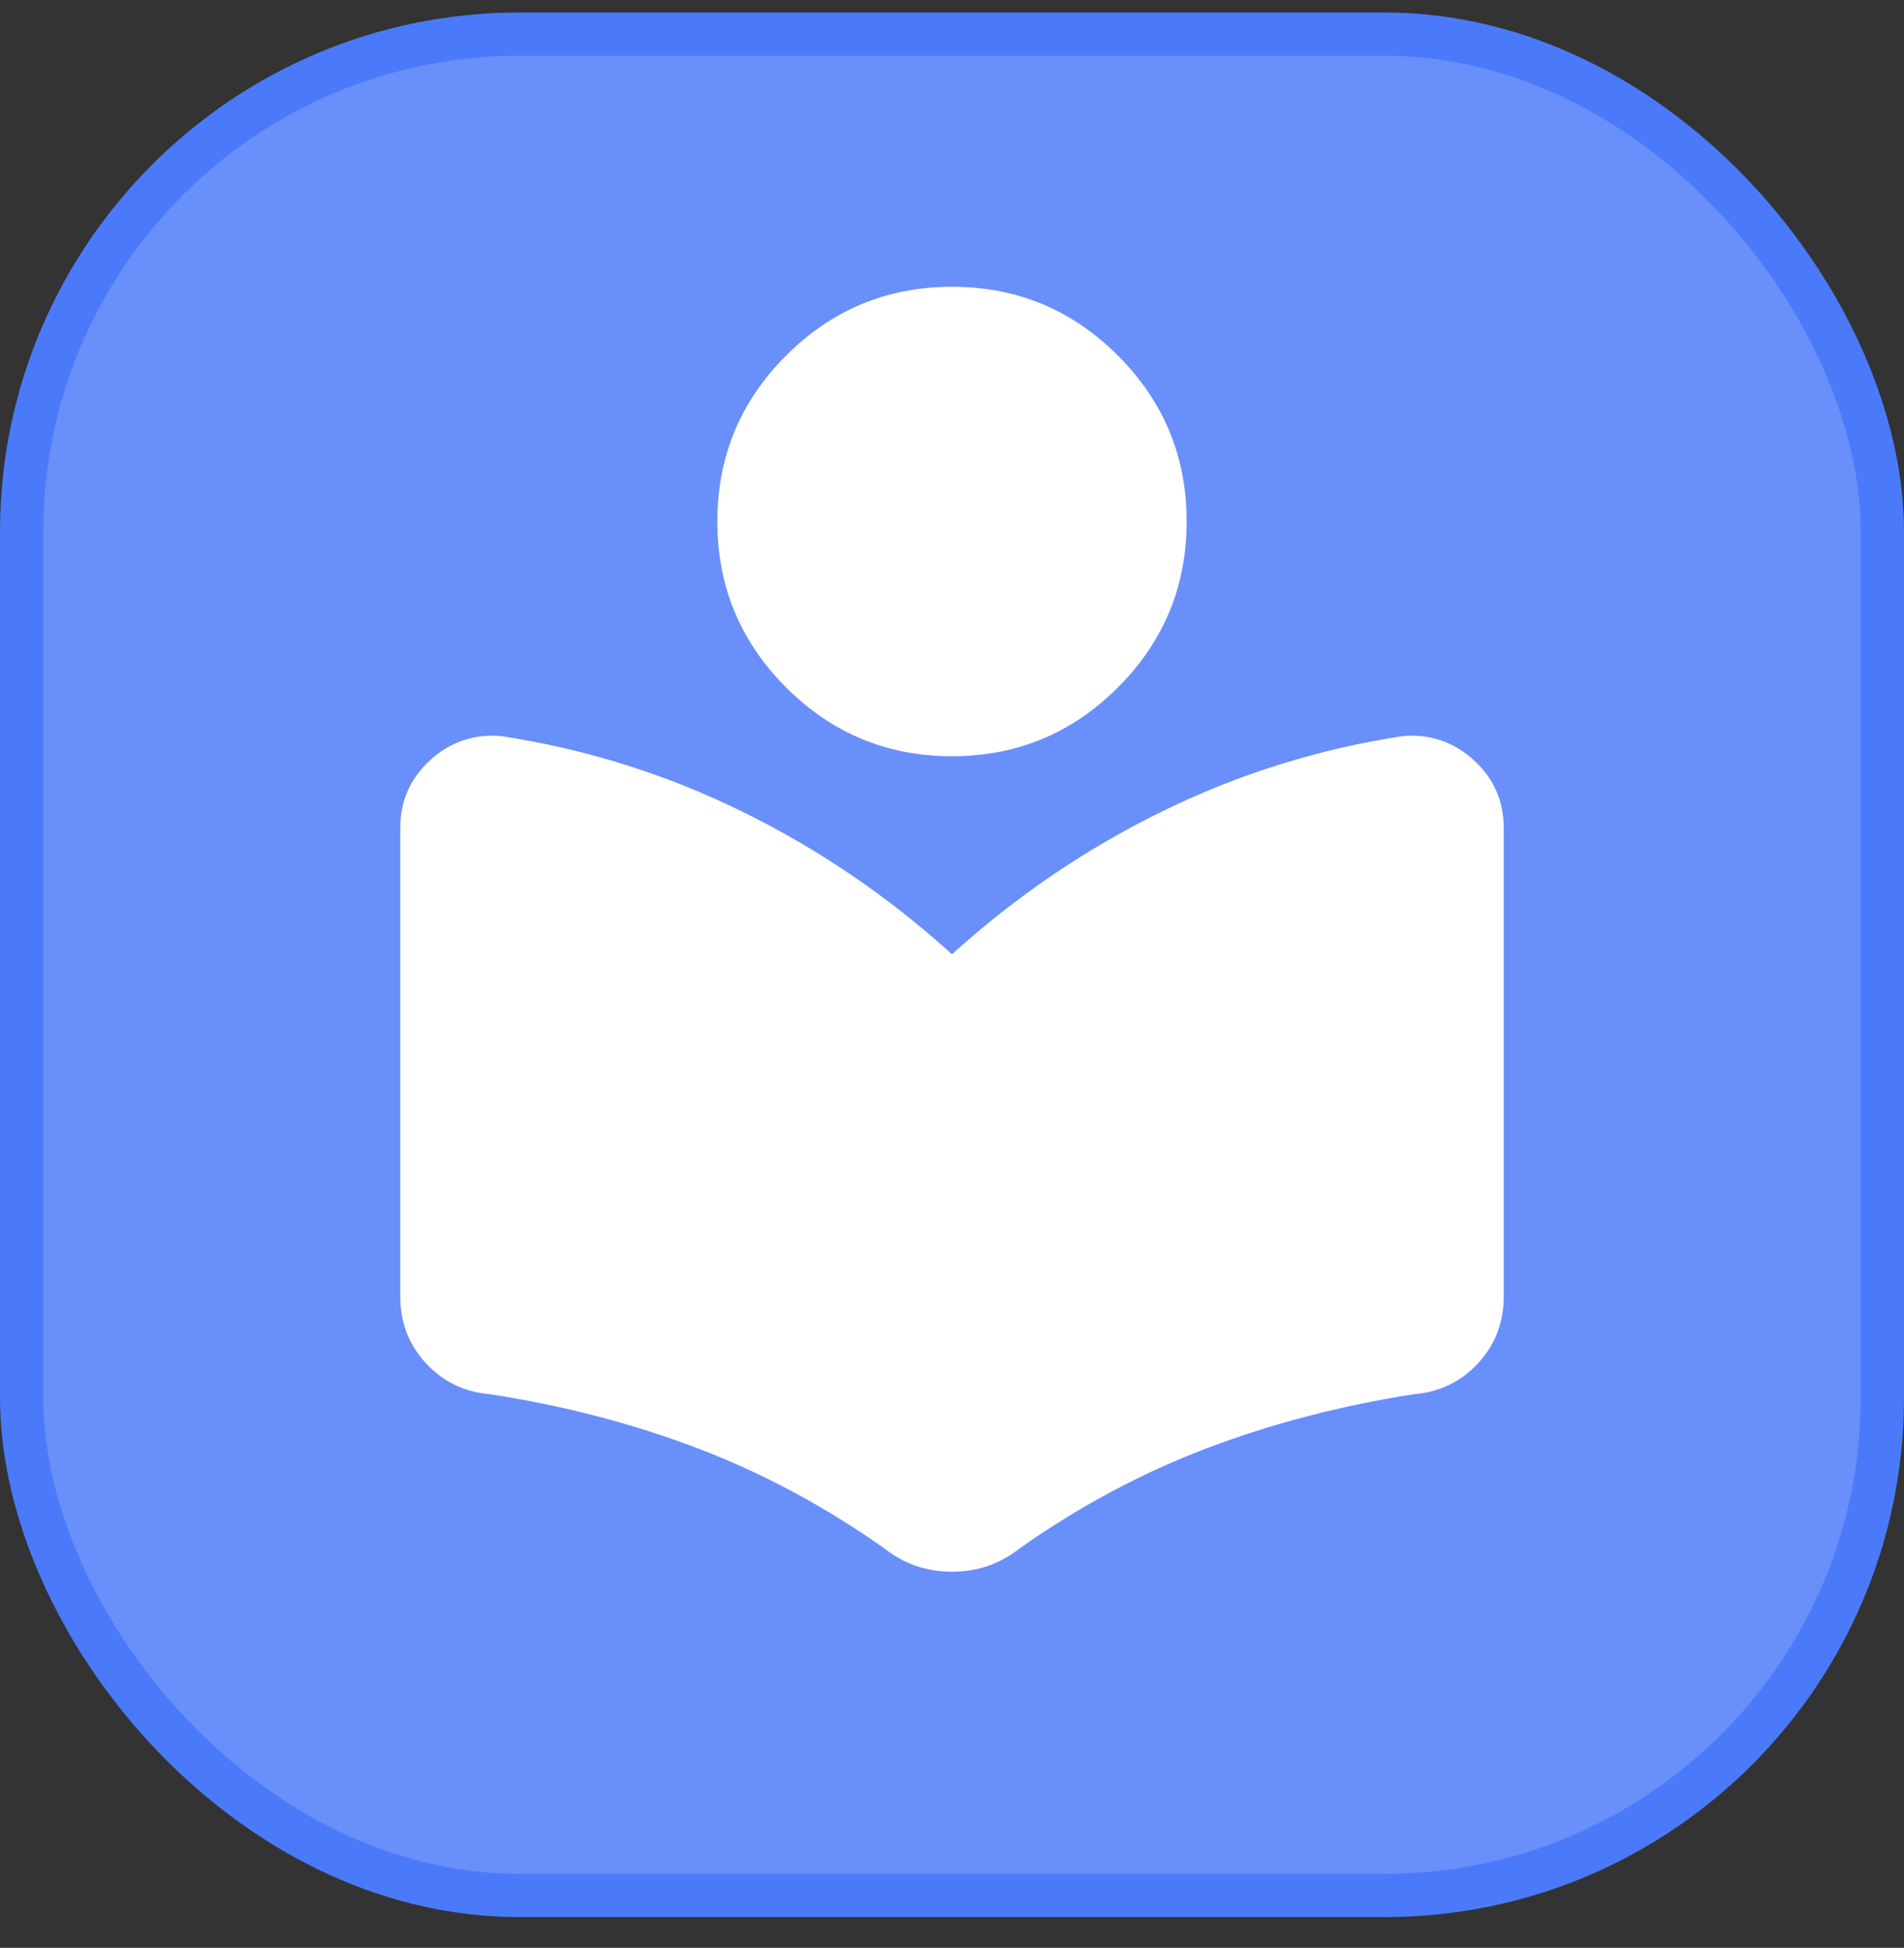
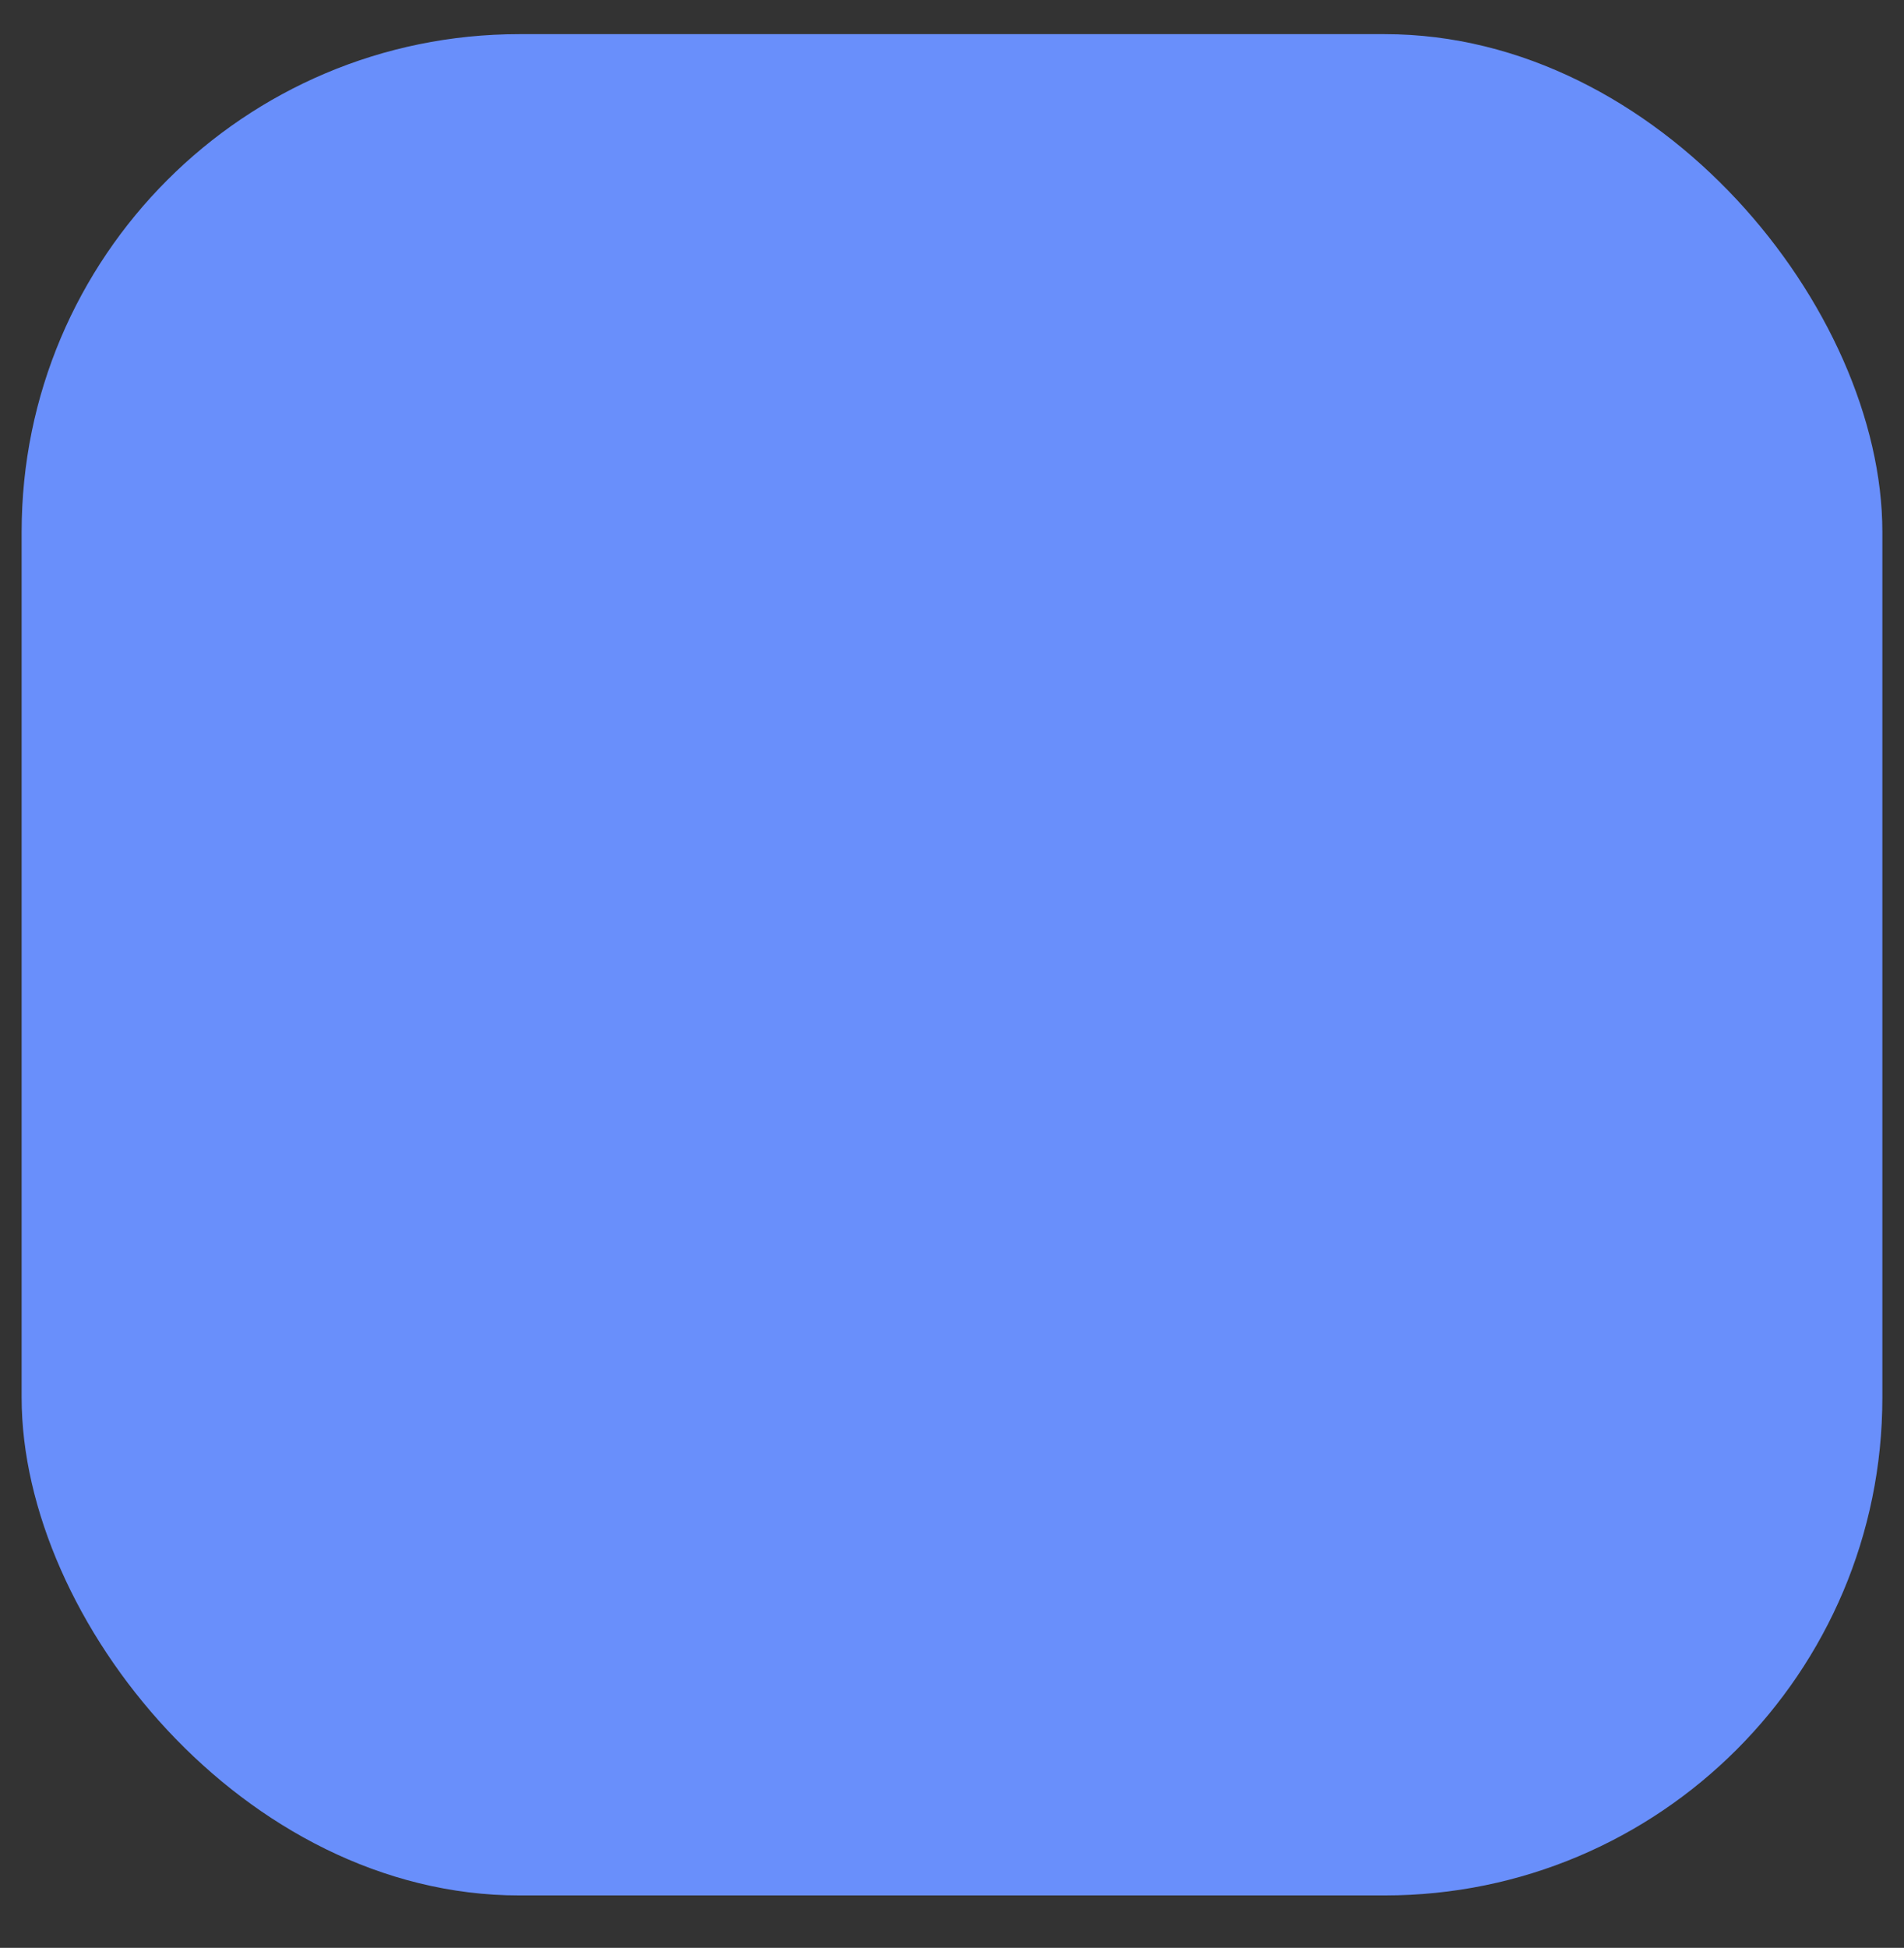
<svg xmlns="http://www.w3.org/2000/svg" width="44" height="45" viewBox="0 0 44 45" fill="none">
  <rect x="0" y="0" width="44" height="45" fill="#333333" stroke="none" />
  <rect x="0.5" y="0.789" width="43" height="43" rx="11.5" fill="#698FFB" />
-   <rect x="0.5" y="0.789" width="43" height="43" rx="11.5" stroke="#4A7AFA" />
-   <path d="M9.25 29.956V19.13C9.25 18.503 9.481 17.979 9.944 17.559C10.406 17.139 10.951 16.954 11.578 17.004C13.534 17.304 15.391 17.885 17.149 18.748C18.908 19.61 20.525 20.71 22 22.046C23.475 20.71 25.092 19.61 26.851 18.748C28.609 17.885 30.466 17.304 32.422 17.004C33.049 16.954 33.594 17.139 34.056 17.559C34.519 17.979 34.75 18.503 34.75 19.13V29.956C34.75 30.554 34.552 31.067 34.157 31.495C33.762 31.922 33.265 32.161 32.667 32.211C30.99 32.471 29.399 32.886 27.895 33.456C26.39 34.026 24.949 34.796 23.572 35.765C23.335 35.952 23.087 36.089 22.828 36.178C22.568 36.266 22.292 36.31 22 36.31C21.708 36.31 21.432 36.266 21.172 36.178C20.913 36.089 20.665 35.952 20.428 35.765C19.051 34.796 17.613 34.026 16.113 33.456C14.613 32.886 13.019 32.471 11.333 32.211C10.735 32.161 10.238 31.922 9.843 31.495C9.448 31.067 9.25 30.554 9.25 29.956ZM22 17.471C20.504 17.471 19.226 16.941 18.166 15.882C17.107 14.822 16.577 13.544 16.577 12.048C16.577 10.552 17.107 9.274 18.166 8.214C19.226 7.155 20.504 6.625 22 6.625C23.496 6.625 24.774 7.155 25.834 8.214C26.893 9.274 27.423 10.552 27.423 12.048C27.423 13.544 26.893 14.822 25.834 15.882C24.774 16.941 23.496 17.471 22 17.471Z" fill="white" />
</svg>